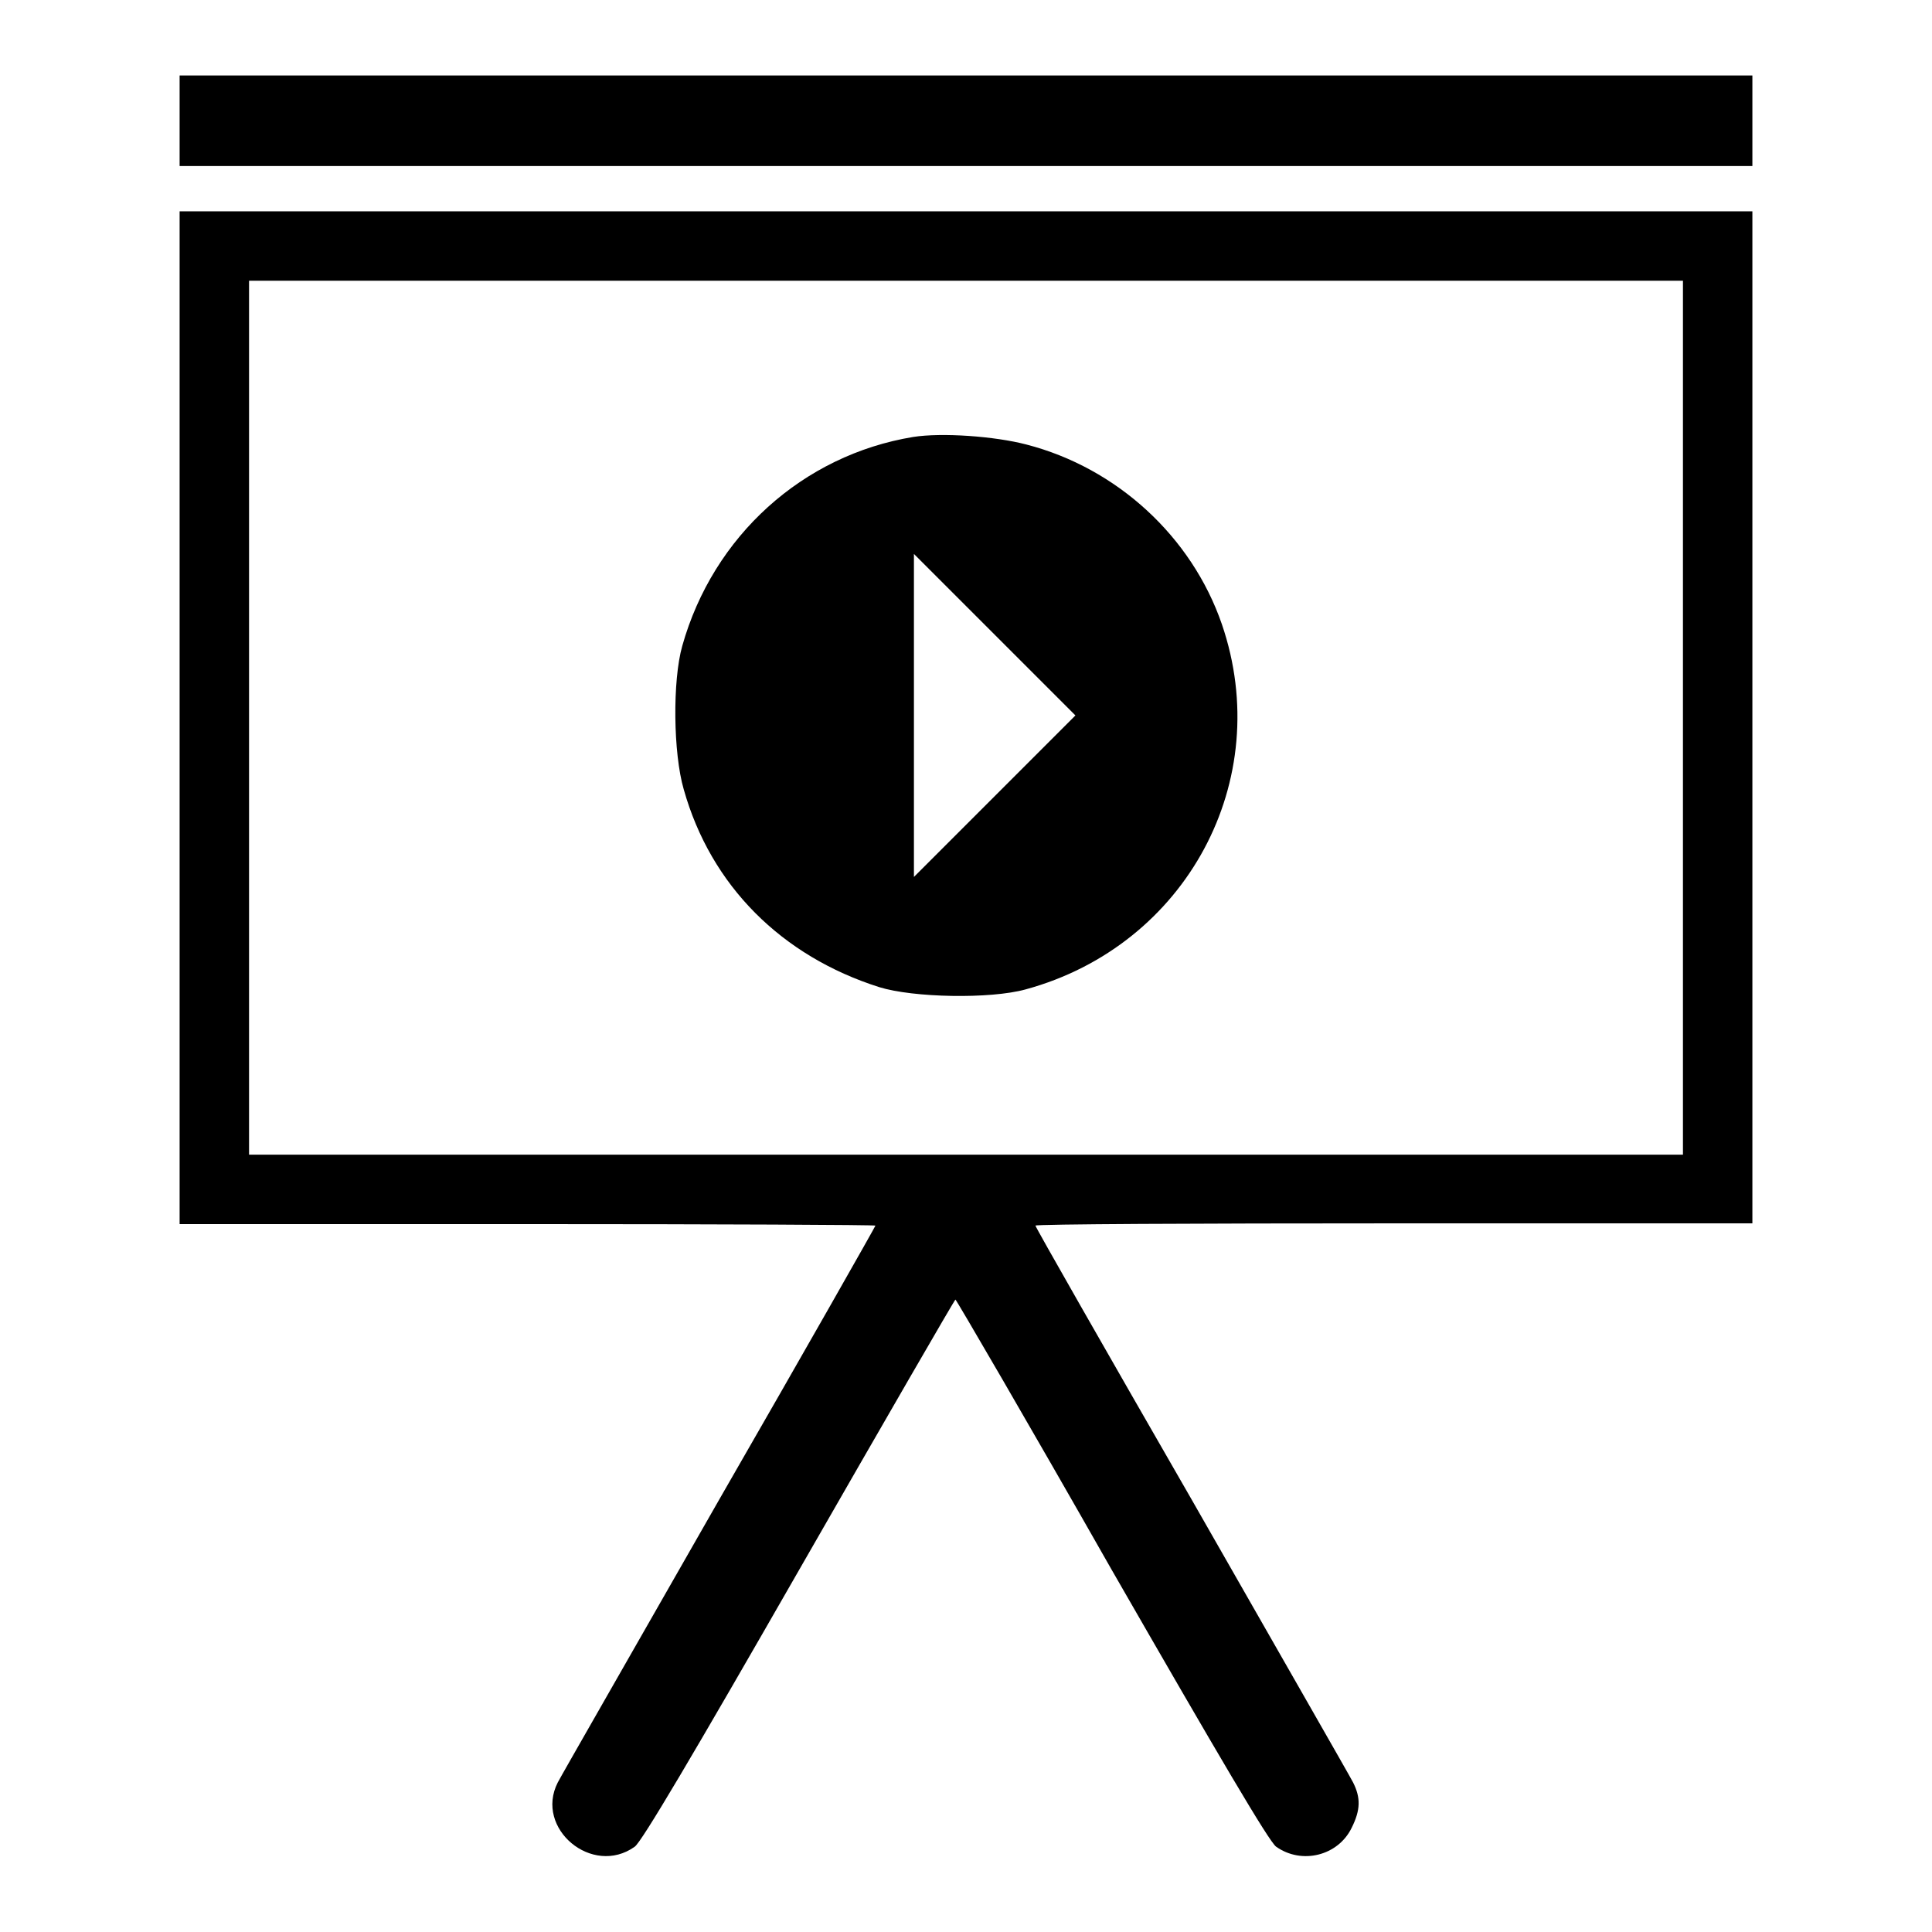
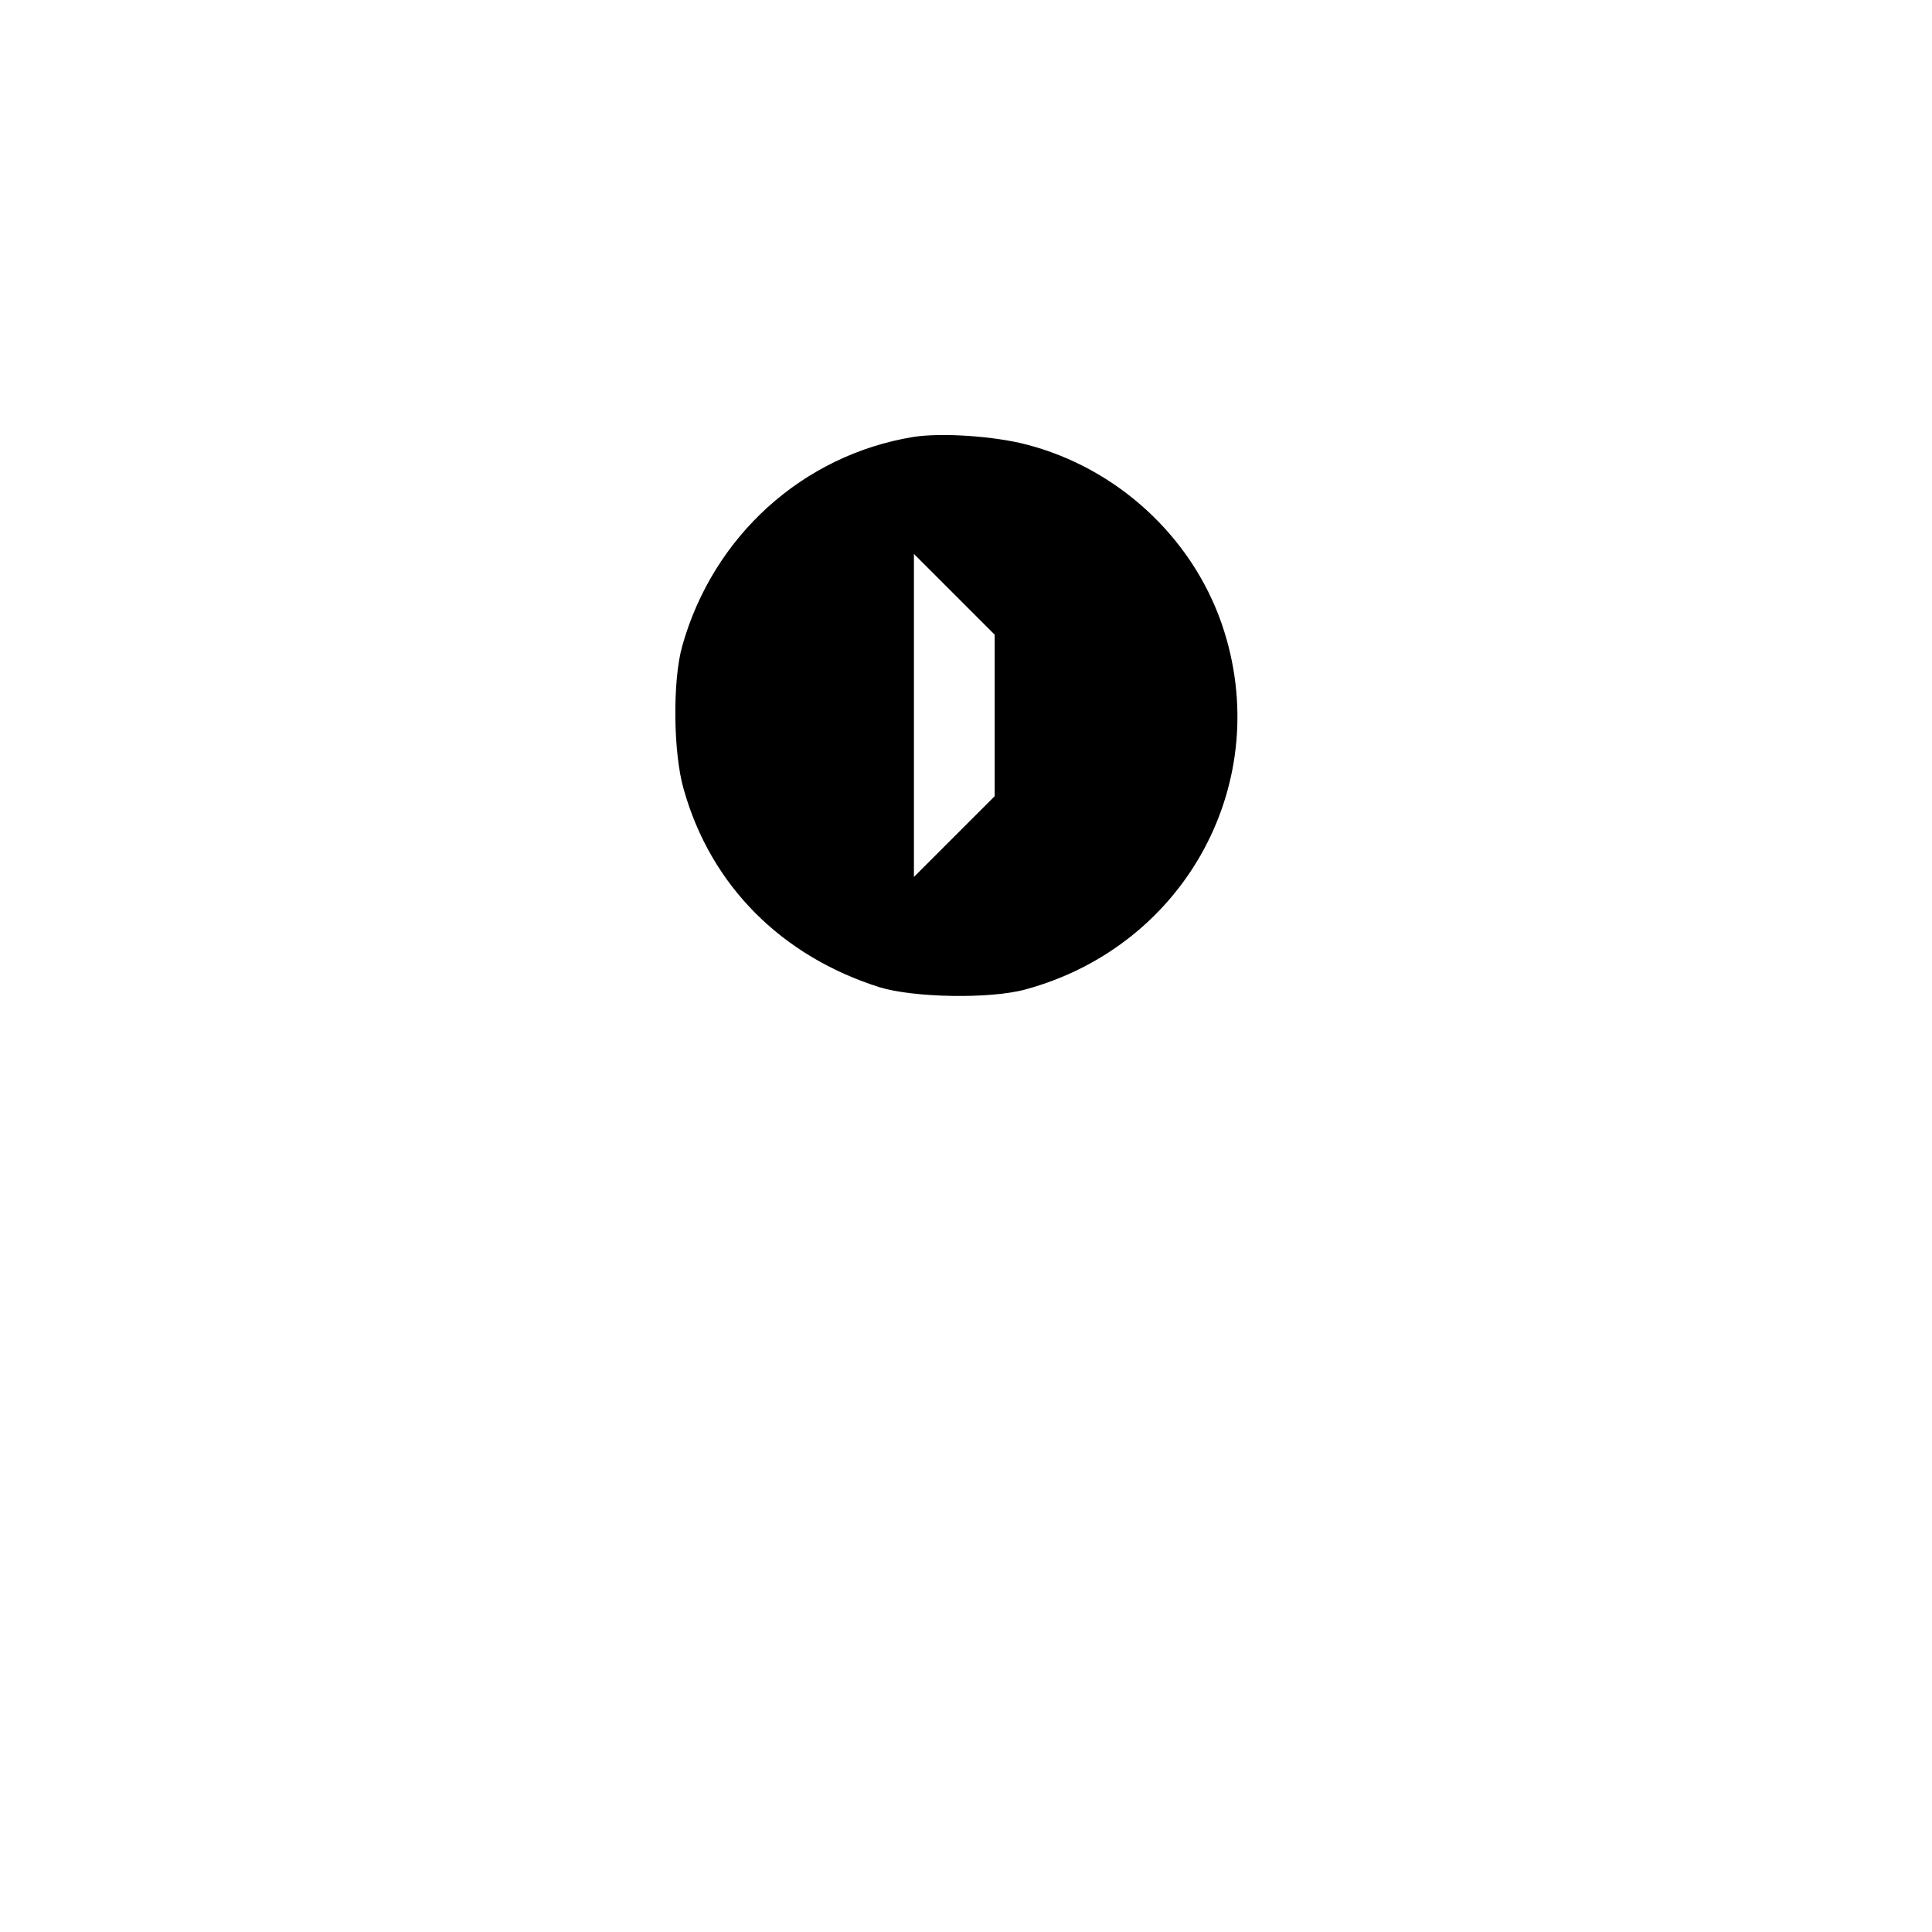
<svg xmlns="http://www.w3.org/2000/svg" version="1.1" x="0px" y="0px" viewBox="0 0 256 256" enable-background="new 0 0 256 256" xml:space="preserve">
  <g>
    <g>
      <g>
-         <path fill="#000000" d="M23.8,16v6H128h104.2v-6v-6H128H23.8V16z" />
-         <path fill="#000000" d="M23.8,95.1v67.1h46.1c25.4,0,46.1,0.1,46.1,0.2c0,0.1-9.3,16.5-20.7,36.3c-11.3,19.8-21,36.7-21.4,37.5c-3.1,6.1,4.6,12.5,10.2,8.5c0.9-0.6,7.7-12.1,21.8-36.7c11.3-19.7,20.6-35.8,20.7-35.8c0.1,0,9.5,16.1,20.7,35.8c14.2,24.7,20.9,36.1,21.8,36.7c3.4,2.4,8.2,1.2,10-2.5c1.2-2.4,1.2-4,0.2-6c-0.4-0.8-10.1-17.7-21.4-37.5c-11.4-19.8-20.7-36.1-20.7-36.3c0-0.2,21.4-0.3,47.5-0.3h47.5V95.1V28H128H23.8V95.1z M223,95.1v57.9h-95H33V95.1V37.2h95h95V95.1z" />
-         <path fill="#000000" d="M121,57.9C106.4,60.3,94.5,71,90.4,85.6c-1.3,4.6-1.2,14.2,0.2,19c3.6,12.8,13,22.1,25.9,26.2c4.5,1.4,14.7,1.6,19.4,0.3c21.3-5.8,33.1-27.7,26-48.4C157.9,71.1,148,62,136,58.9C131.8,57.8,124.8,57.3,121,57.9z M131.8,105.5l-10.7,10.7V94.8V73.4l10.7,10.7l10.7,10.7L131.8,105.5z" />
+         <path fill="#000000" d="M121,57.9C106.4,60.3,94.5,71,90.4,85.6c-1.3,4.6-1.2,14.2,0.2,19c3.6,12.8,13,22.1,25.9,26.2c4.5,1.4,14.7,1.6,19.4,0.3c21.3-5.8,33.1-27.7,26-48.4C157.9,71.1,148,62,136,58.9C131.8,57.8,124.8,57.3,121,57.9z M131.8,105.5l-10.7,10.7V94.8V73.4l10.7,10.7L131.8,105.5z" />
      </g>
    </g>
  </g>
</svg>